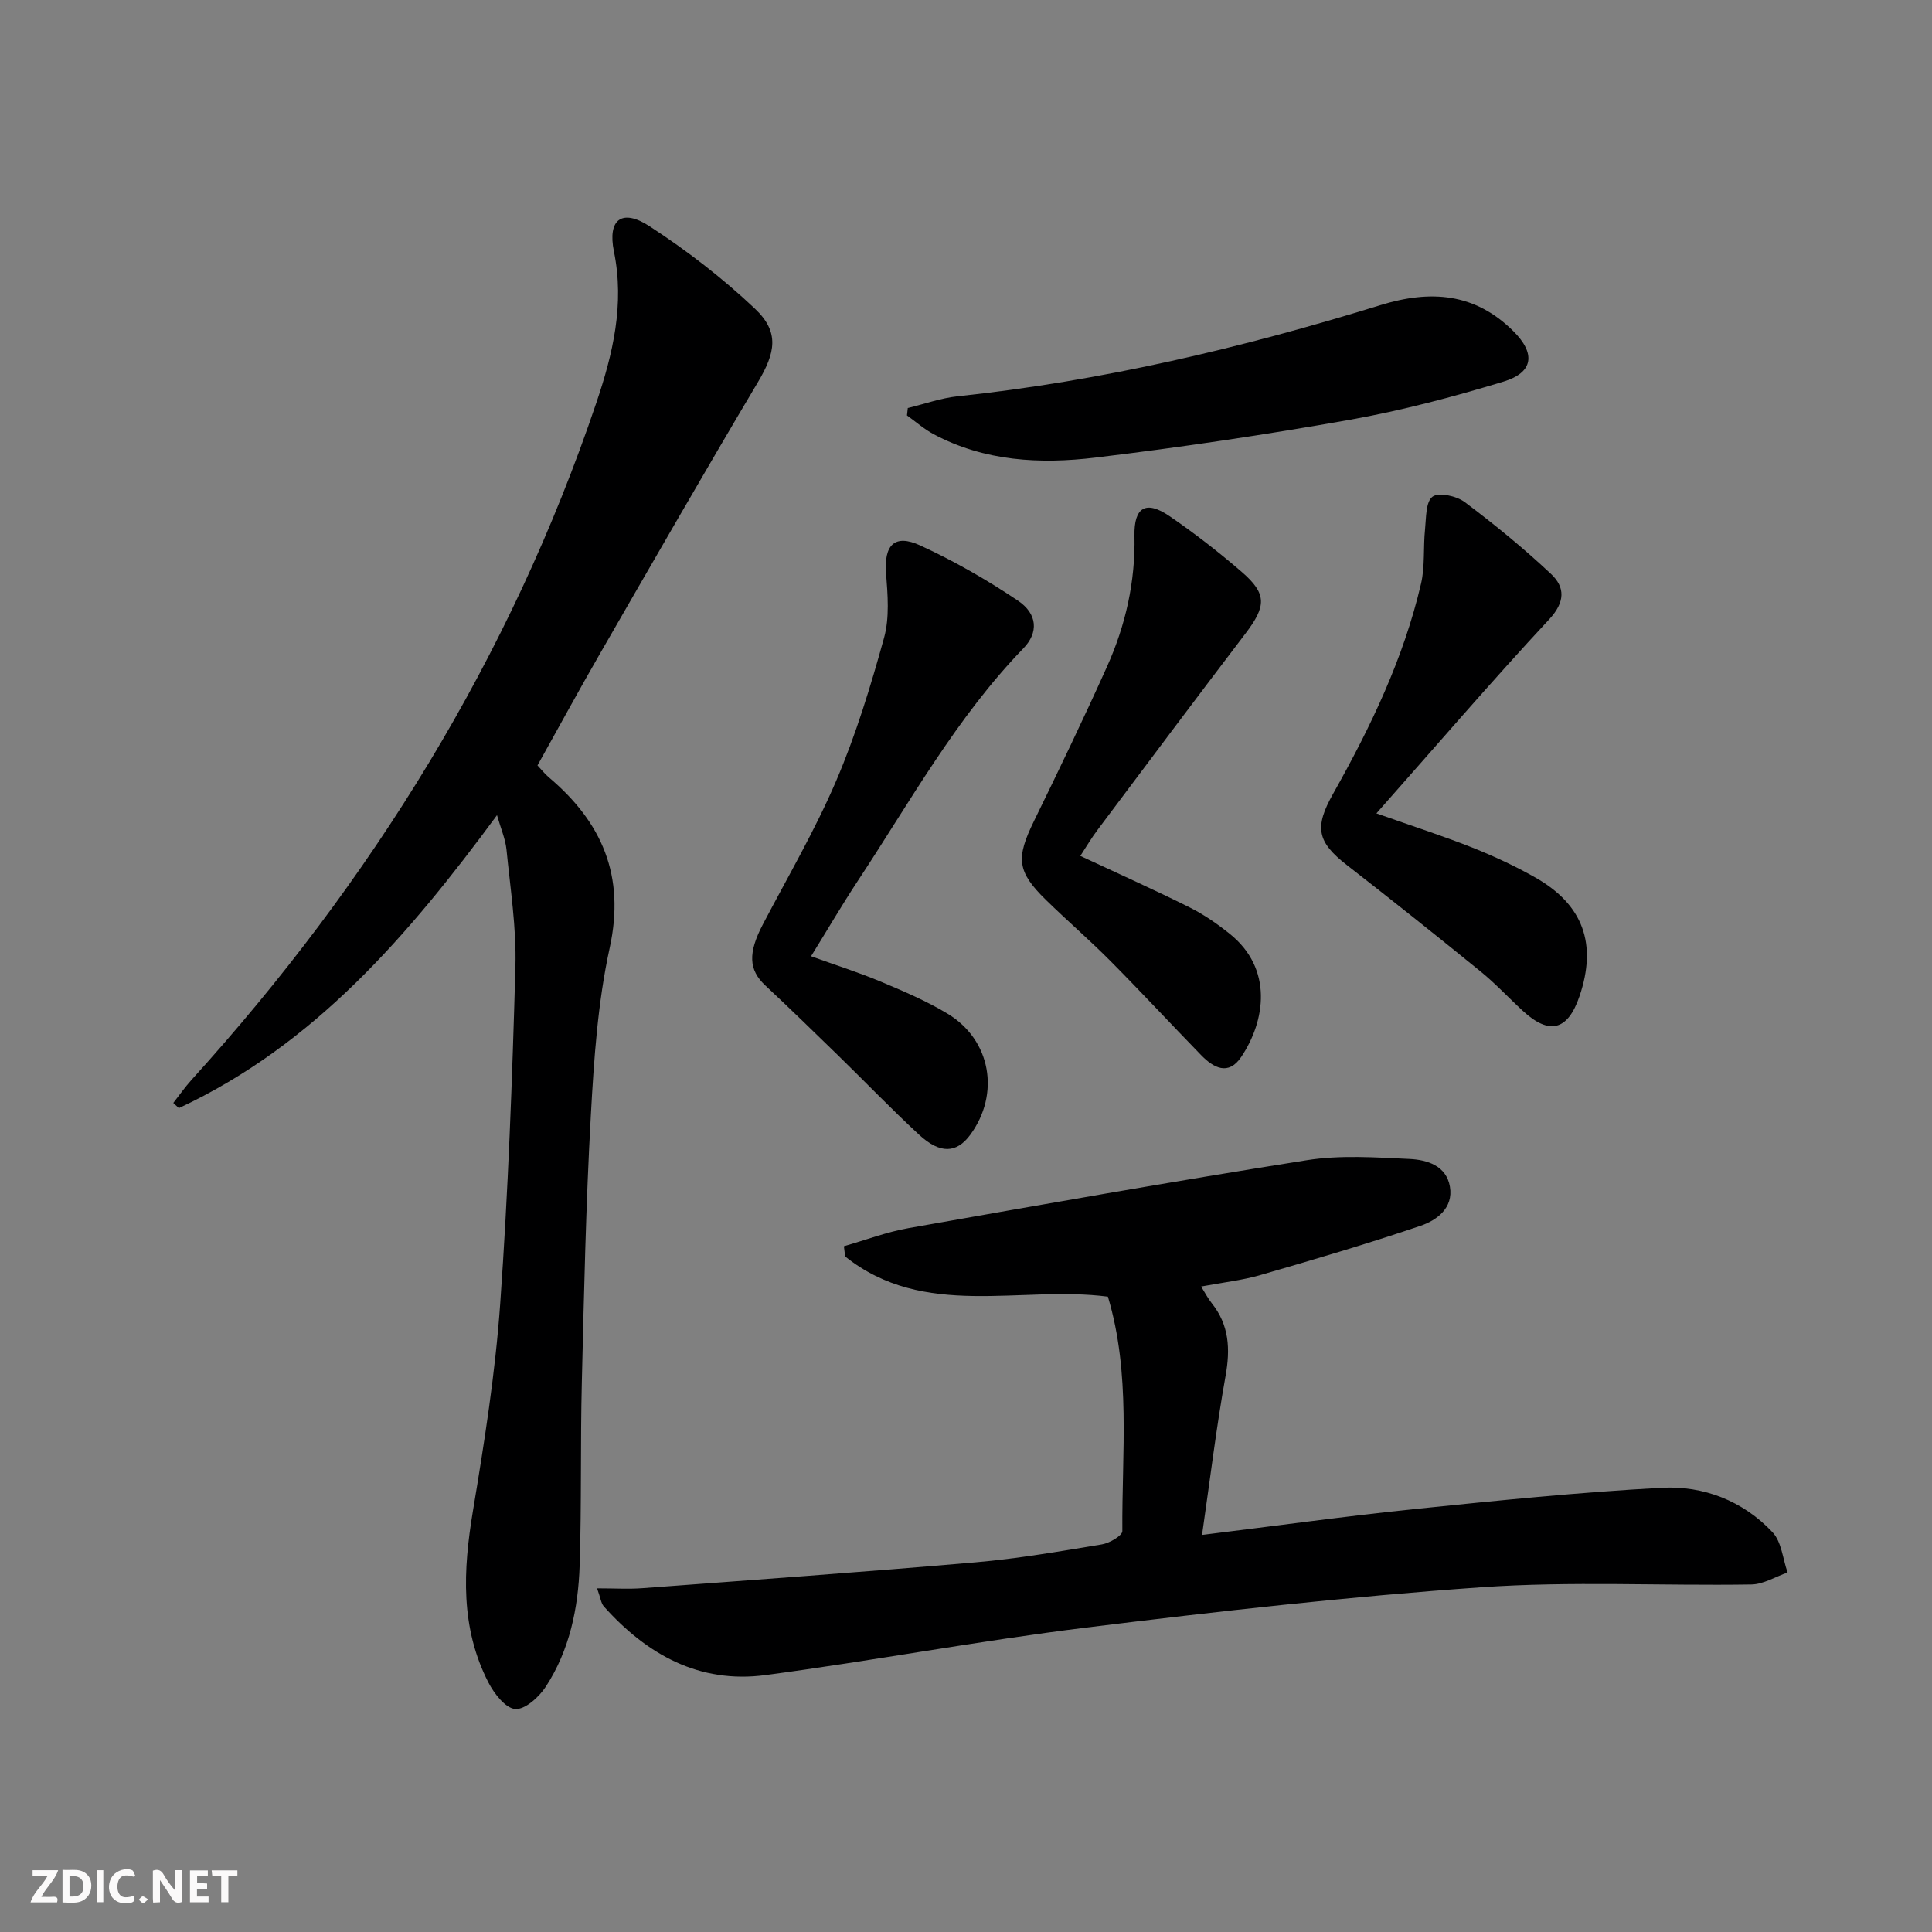
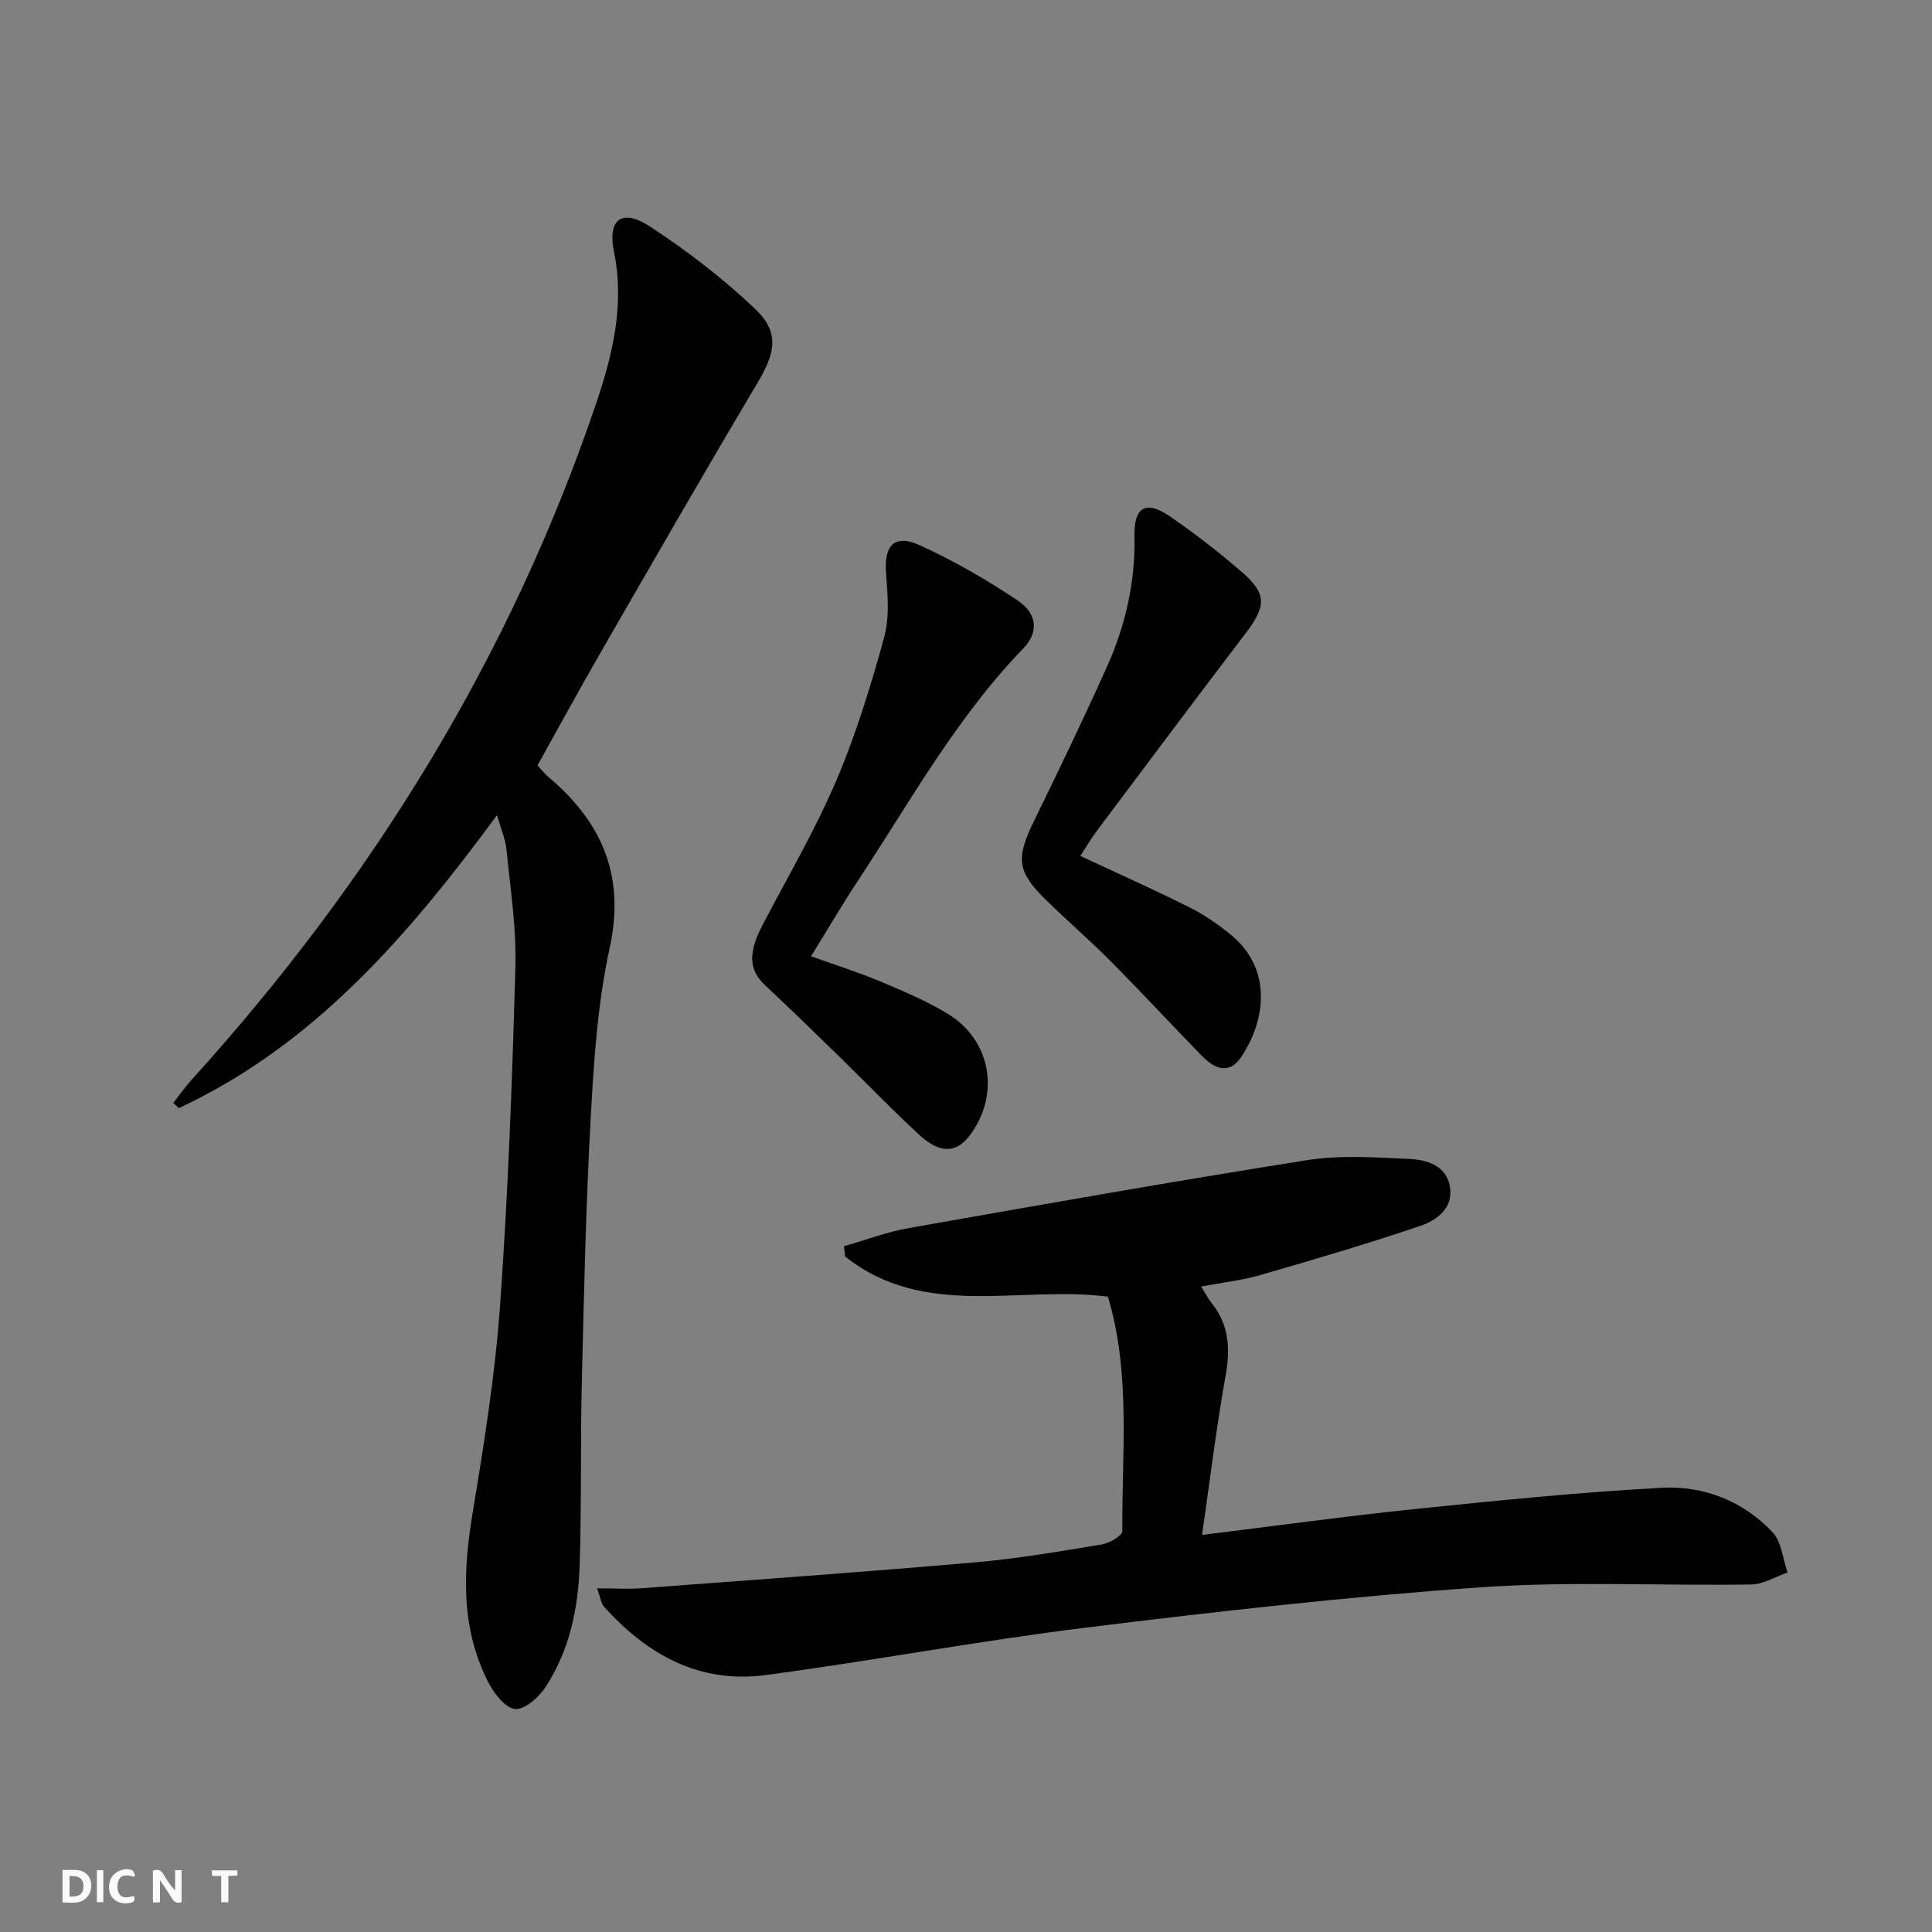
<svg xmlns="http://www.w3.org/2000/svg" enable-background="new 0 0 400 400" viewBox="0 0 400 400">
  <rect x="0" y="0" width="400" height="400" fill="#808080" stroke="none" />
  <g fill="#fbfafa">
    <path d="m37.59 393.81c-.92.31-1.52.05-2-.78-.7-1.2-1.52-2.34-2.47-3.78v4.59c-.55.03-.95.05-1.41.07-.03-.37-.06-.64-.06-.91 0-1.91 0-3.81 0-5.7 1.13-.41 1.77-.03 2.29.91.62 1.11 1.38 2.14 2.31 3.19v-4.2h1.35v6.61z" />
    <path d="m12.94 393.88v-6.75c1.9.19 3.93-.54 5.37 1.29.8 1.01.78 2.88.03 3.97-1.37 1.97-3.4 1.51-5.4 1.49m1.45-1.22c2.04.12 2.92-.58 2.89-2.21-.03-1.51-.98-2.19-2.89-2z" />
-     <path d="m11.81 393.87h-5.49c.68-2.18 2.47-3.48 3.51-5.45h-3.08v-1.21h5.29c-.71 2.13-2.44 3.48-3.47 5.51.86 0 1.63.04 2.39-.01.79-.05 1.14.21.85 1.16" />
-     <path d="m39.33 393.86v-6.61h3.7v1.07h-2.22v1.52c.68.04 1.34.09 2.07.13v1.07c-.72.05-1.38.09-2.1.14v1.48h2.4v1.19h-3.85z" />
    <path d="m27.71 388.56c-1.15-.3-2.46-.61-3.1.64-.37.73-.41 1.93-.06 2.67.63 1.35 1.99.93 3.17.68.35.94-.01 1.32-.93 1.46-1.62.25-3.05-.27-3.76-1.48-.73-1.25-.6-3.03.31-4.17.88-1.11 2.71-1.7 4-1.16.32.13.44.74.65 1.12-.1.08-.19.16-.28.24" />
    <path d="m49.15 387.24v1.07c-.59.02-1.17.05-1.87.08v5.44h-1.48v-5.44h-1.85c-.05-.4-.08-.73-.13-1.15z" />
    <path d="m20.06 387.21h1.33v6.62h-1.33z" />
-     <path d="m30.68 393.25c-.49.38-.8.79-1.05.76-.32-.05-.6-.45-.9-.7.26-.24.51-.64.8-.67.29-.04.62.3 1.15.61" />
  </g>
  <path d="m102.9 168.77c-18.38 24.95-37.85 47.58-65.87 60.65-.38-.36-.77-.71-1.15-1.07 1.25-1.59 2.41-3.27 3.77-4.77 37.31-41.16 66.02-87.49 83.84-140.26 3.39-10.05 5.85-20.3 3.62-31.24-1.37-6.7 1.69-8.94 7.35-5.25 7.73 5.03 15.15 10.75 21.84 17.08 5.14 4.86 4.25 9.11.59 15.26-11.05 18.57-21.81 37.32-32.6 56.04-4.4 7.63-8.61 15.37-13.01 23.26.79.84 1.49 1.74 2.34 2.46 11.05 9.34 15.86 20.42 12.61 35.32-2.47 11.29-3.26 23.03-3.9 34.62-1.03 18.43-1.42 36.9-1.87 55.36-.31 12.62-.04 25.25-.45 37.87-.29 8.88-2.09 17.58-7.04 25.15-1.39 2.13-4.29 4.74-6.3 4.58-2.01-.15-4.37-3.19-5.55-5.49-5.83-11.34-5.25-23.25-3.21-35.48 2.37-14.23 4.63-28.55 5.65-42.92 1.65-23.22 2.5-46.5 3.15-69.77.23-8.08-1.06-16.22-1.85-24.31-.24-2.21-1.18-4.34-1.96-7.09z" fill="#000001" />
  <path d="m123.62 328.85c3.76 0 6.56.18 9.34-.03 23.02-1.72 46.04-3.36 69.04-5.36 8.75-.76 17.45-2.27 26.13-3.71 1.59-.26 4.25-1.82 4.24-2.76-.12-16.22 1.79-32.59-2.99-48.53-18.2-2.36-38.01 4.77-54.4-8.32-.09-.71-.17-1.41-.26-2.12 4.46-1.27 8.84-2.95 13.38-3.75 27.45-4.85 54.91-9.71 82.44-14.06 6.94-1.1 14.19-.59 21.28-.26 3.62.17 7.63 1.37 8.37 5.74.75 4.43-2.73 6.96-6.11 8.11-10.94 3.71-22.04 6.98-33.15 10.19-3.8 1.1-7.8 1.53-12.25 2.37.84 1.34 1.41 2.47 2.19 3.44 3.63 4.54 3.87 9.49 2.87 15.07-1.92 10.7-3.22 21.52-4.87 32.92 15.52-1.91 29.77-3.88 44.07-5.36 17-1.75 34.03-3.48 51.09-4.4 8.67-.47 16.84 2.71 22.95 9.2 1.88 1.99 2.12 5.52 3.12 8.34-2.5.86-4.99 2.44-7.5 2.48-18.65.29-37.38-.72-55.95.58-27.31 1.91-54.56 4.99-81.74 8.34-22.22 2.74-44.25 6.89-66.45 9.84-13.65 1.82-24.54-4.25-33.45-14.23-.57-.64-.66-1.72-1.39-3.73z" fill="#000001" />
  <path d="m167.92 197.98c5.1 1.84 9.82 3.33 14.37 5.23 4.74 1.99 9.54 4.03 13.92 6.68 8.98 5.43 10.89 16.61 4.66 25.07-2.81 3.81-6.22 4-10.57-.02-5.74-5.3-11.16-10.95-16.76-16.41-5-4.87-10-9.74-15.1-14.51-3.45-3.23-3.6-6.72-.48-12.67 5.16-9.84 10.8-19.49 15.16-29.68 4.09-9.55 7.15-19.61 9.92-29.64 1.15-4.17.75-8.9.41-13.32-.45-5.83 1.73-8.24 7.06-5.79 7.02 3.22 13.81 7.12 20.23 11.43 4.1 2.76 4.28 6.63 1.16 9.86-13.9 14.36-23.47 31.77-34.36 48.26-3.26 4.95-6.25 10.08-9.62 15.51z" fill="#000001" />
-   <path d="m284.97 168.4c7.81 2.76 13.94 4.73 19.92 7.11 4.46 1.78 8.86 3.83 13.03 6.2 9.88 5.62 12.77 13.74 9.1 24.54-2.42 7.1-6.22 8.11-11.71 3.06-2.94-2.7-5.66-5.65-8.75-8.16-9.15-7.44-18.38-14.8-27.7-22.04-6.21-4.83-6.76-7.84-2.84-14.8 7.75-13.77 14.58-27.98 18.19-43.47.84-3.62.44-7.52.83-11.27.24-2.37.13-5.68 1.55-6.74 1.28-.96 4.96-.15 6.65 1.11 6.2 4.65 12.24 9.59 17.89 14.9 2.91 2.74 2.96 5.79-.41 9.41-11.96 12.86-23.41 26.21-35.75 40.15z" fill="#000001" />
  <path d="m223.67 177.21c7.92 3.7 15.34 7.02 22.61 10.65 2.95 1.47 5.73 3.4 8.31 5.47 9.03 7.23 7.41 18.02 2.39 25.5-2.65 3.94-5.72 2.28-8.32-.4-6.26-6.44-12.37-13.03-18.7-19.41-4.34-4.37-9.01-8.4-13.41-12.7-6-5.87-6.24-8.63-2.48-16.32 5.17-10.59 10.29-21.22 15.12-31.97 3.85-8.57 5.89-17.59 5.69-27.09-.12-5.96 2.37-7.42 7.24-4.09 5.2 3.55 10.21 7.45 14.98 11.57 5.23 4.52 5.08 7.07.78 12.72-10.27 13.48-20.43 27.05-30.59 40.61-1.3 1.71-2.39 3.58-3.62 5.46z" fill="#000001" />
-   <path d="m187.95 84.48c3.44-.83 6.83-2.06 10.32-2.43 29.84-3.16 58.89-10.02 87.48-18.86 10.44-3.23 19.59-2.55 27.56 5.36 4.67 4.63 4.2 8.57-2.03 10.46-10.44 3.17-21.07 5.99-31.8 7.9-17.48 3.1-35.06 5.71-52.68 7.83-11.45 1.38-22.96.79-33.53-4.86-1.96-1.05-3.67-2.56-5.49-3.87.05-.51.11-1.02.17-1.53z" fill="#000001" />
</svg>